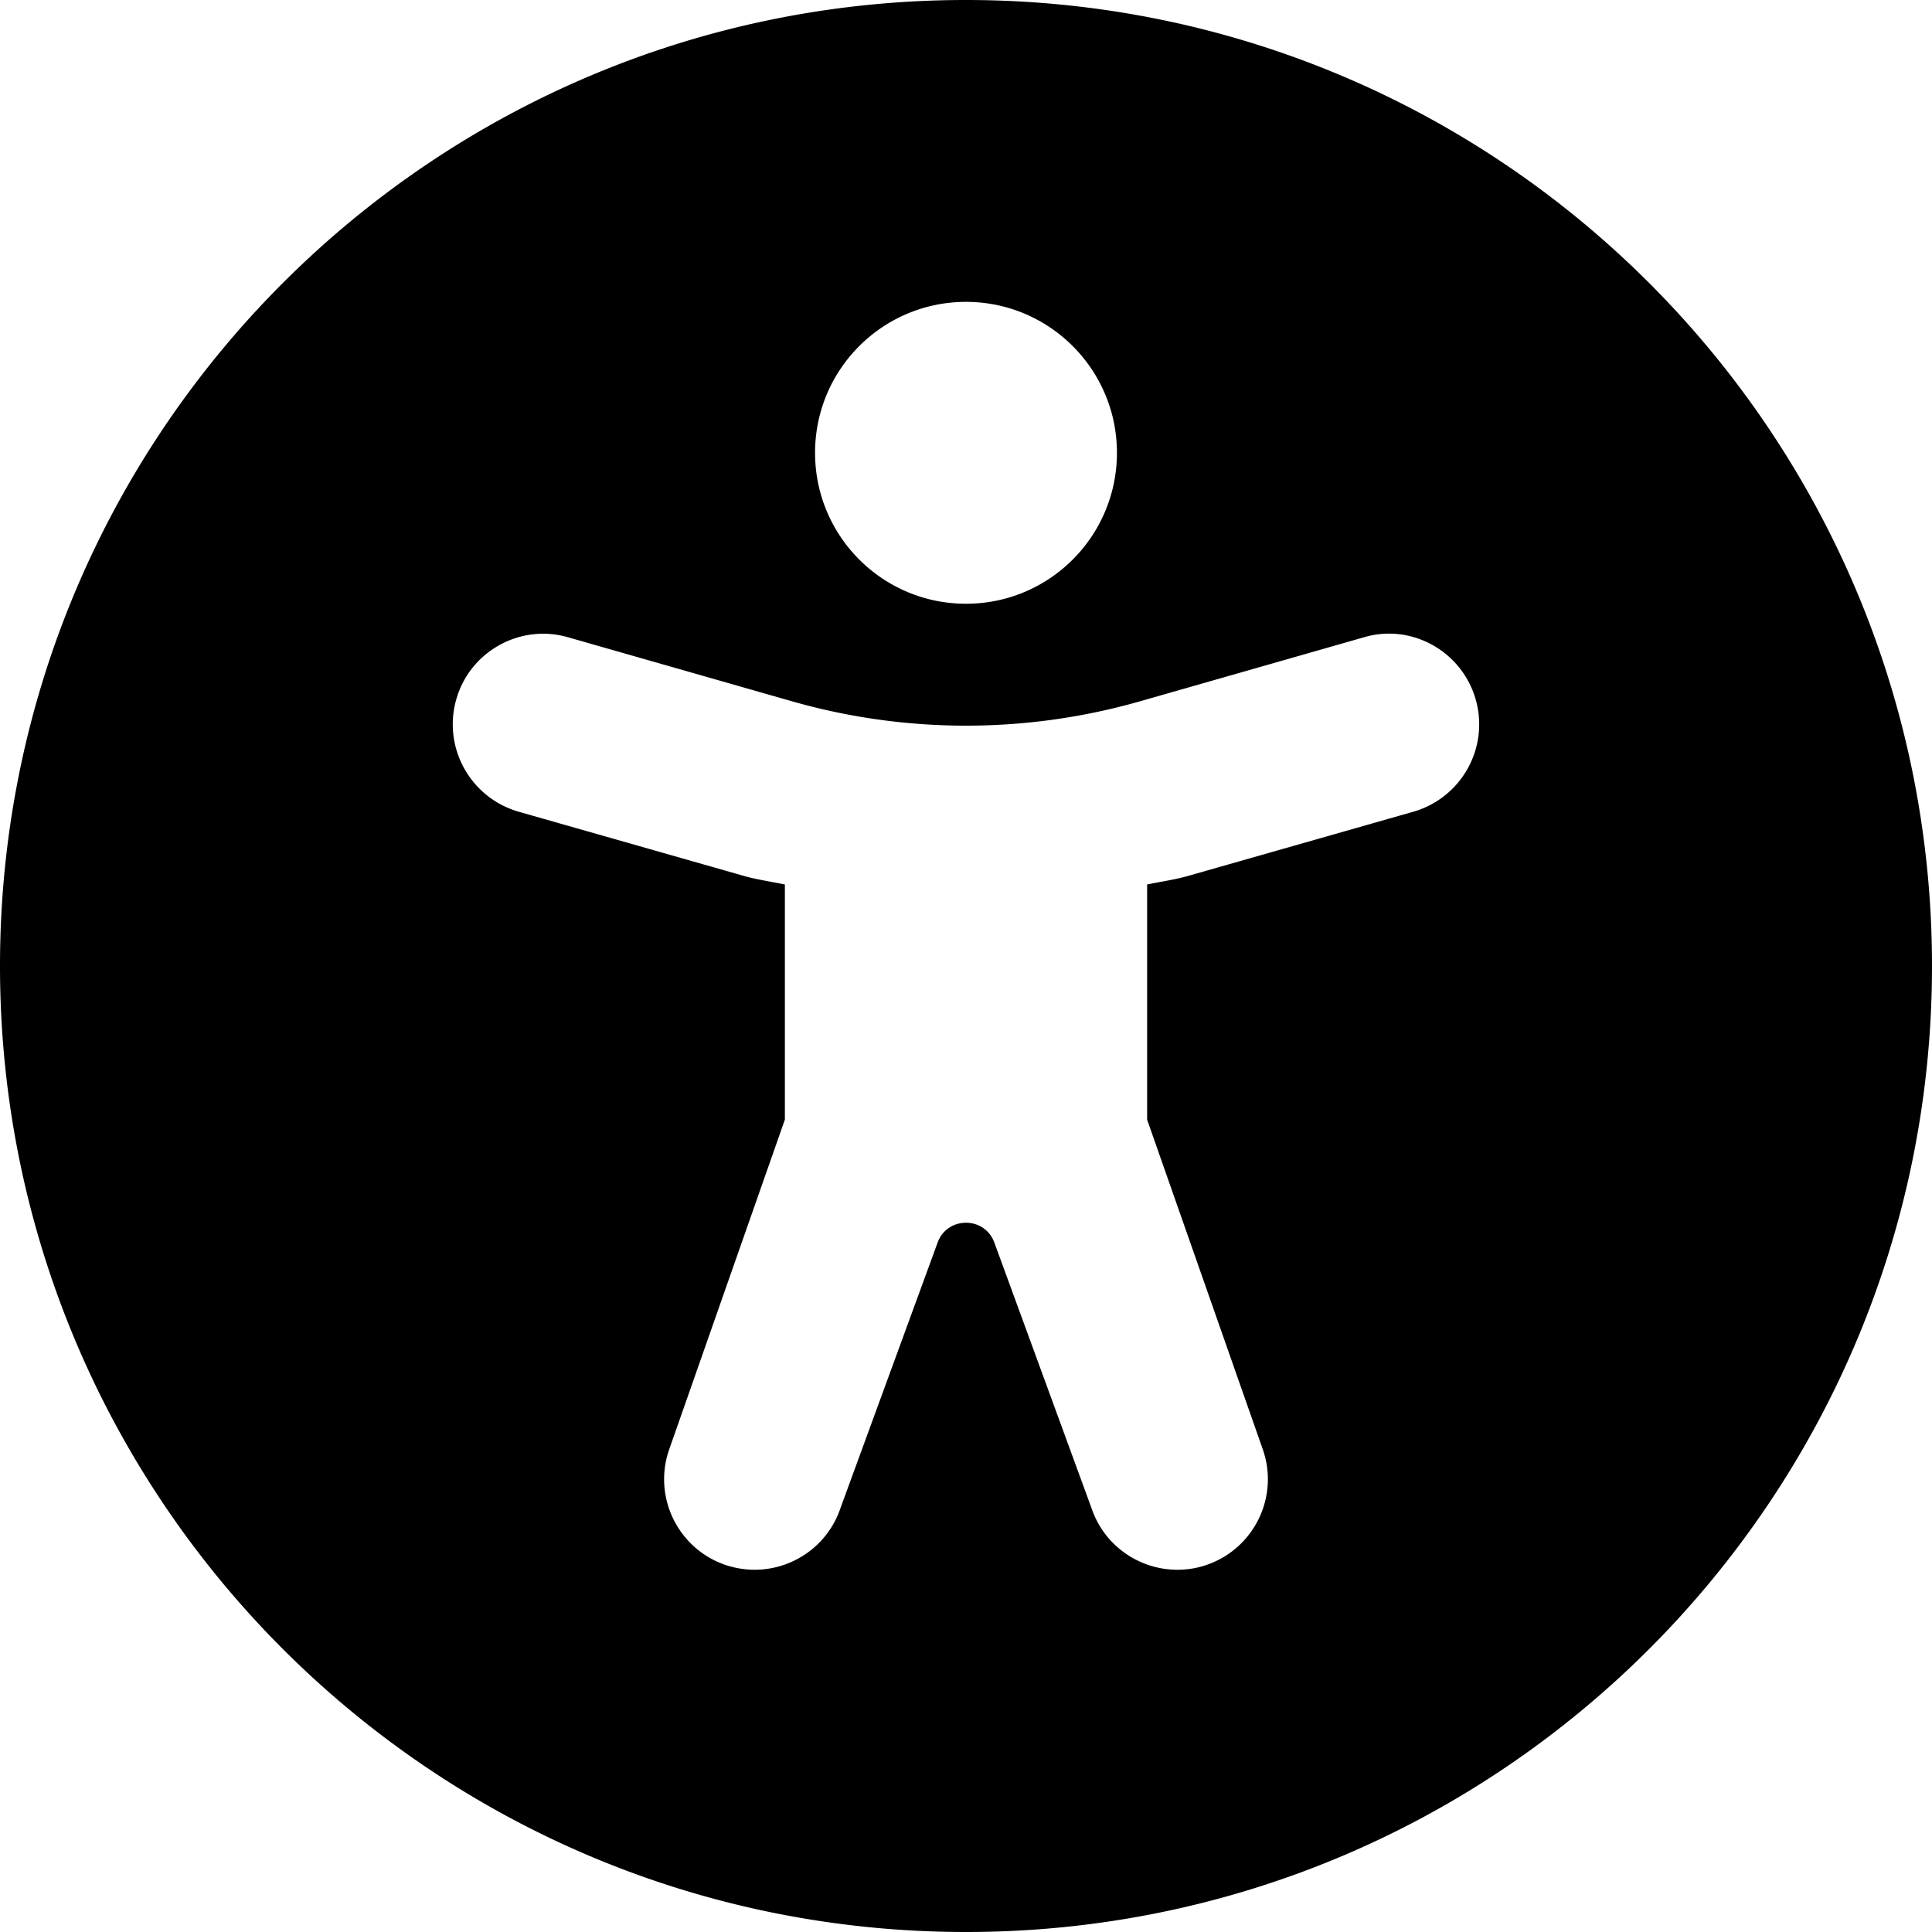
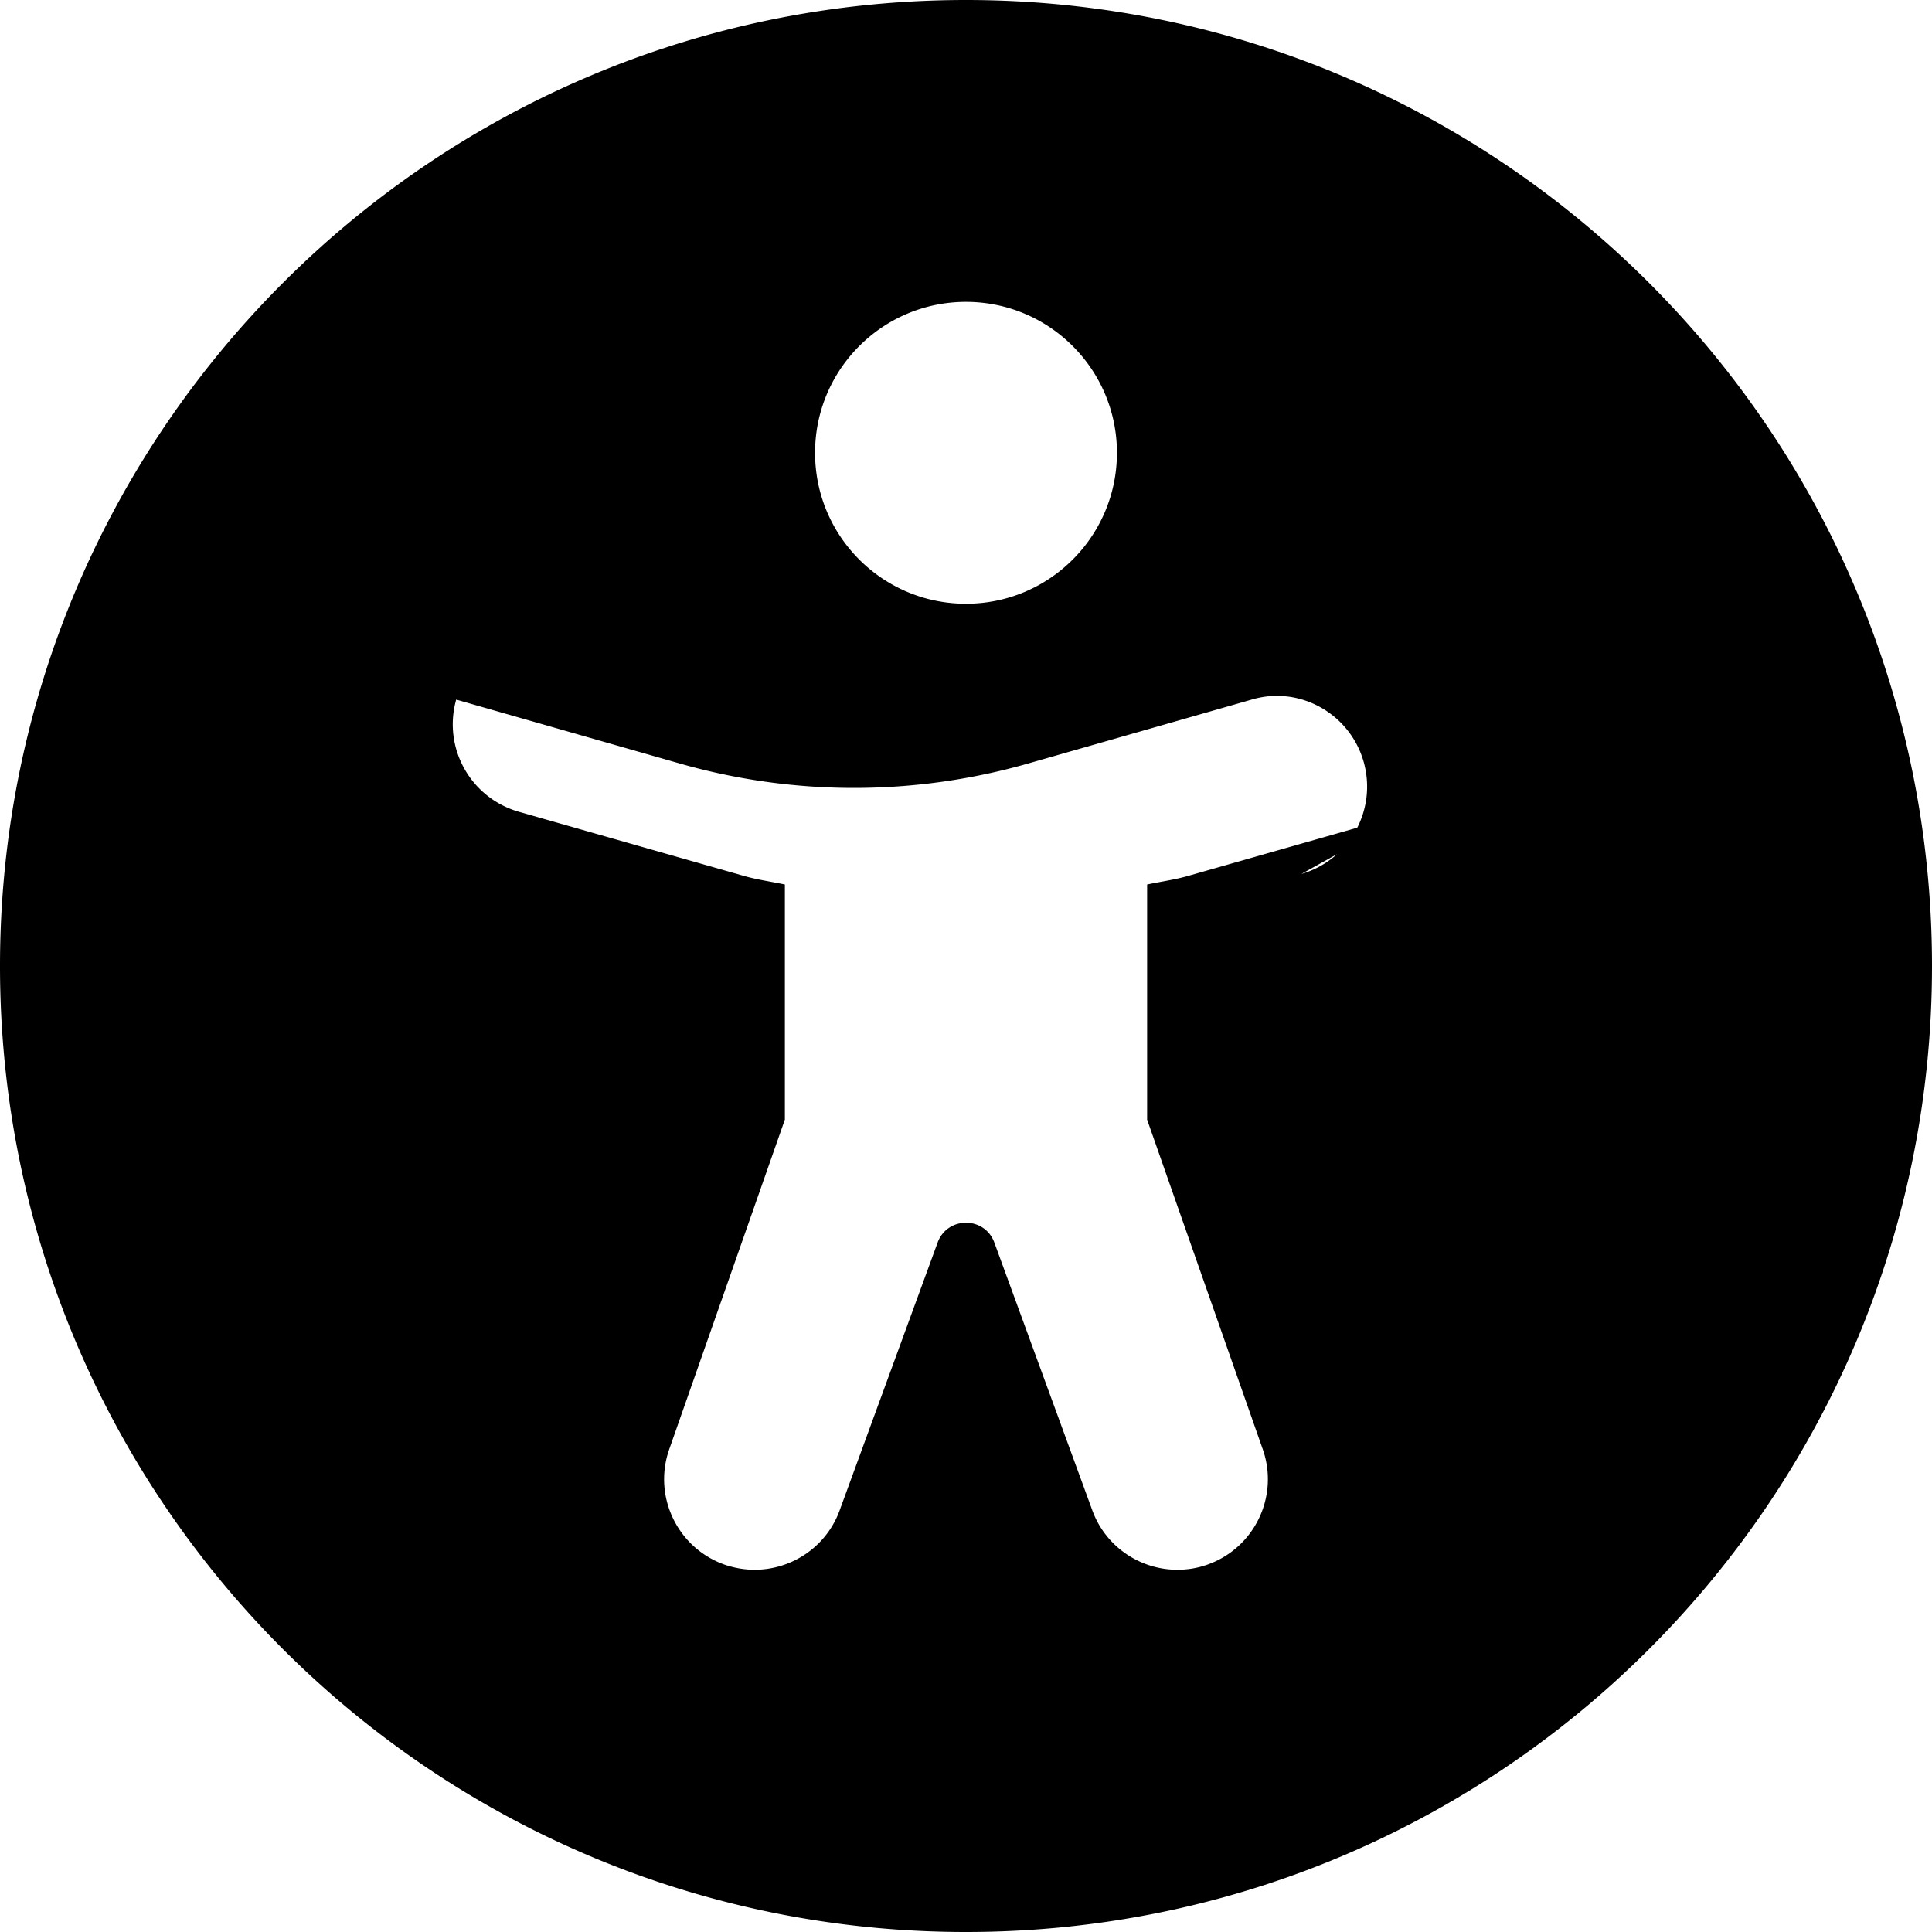
<svg xmlns="http://www.w3.org/2000/svg" viewBox="0 0 512 512">
-   <path d="M256 0C114.6 0 0 114.6 0 256s114.6 256 256 256 256-114.6 256-256S397.4 0 256 0zm0 80c22.09 0 40 17.91 40 40s-17.9 40-40 40-40-17.9-40-40 17.9-40 40-40zm118.6 135.1L315.3 232c-3.7 1.1-7.5 1.6-11.3 2.4v62.32l30.64 87.34c4.391 12.5-2.188 26.19-14.69 30.59-2.65.95-5.35 1.35-7.95 1.35-9.906 0-19.19-6.188-22.64-16.06l-25.85-70.65c-2.562-7.002-12.46-7.002-15.03 0l-25.85 70.65C219.2 409.8 209.9 416 200 416c-2.641 0-5.312-.438-7.953-1.344-12.5-4.406-19.08-18.09-14.69-30.59L208 296.7v-62.3c-3.8-.8-7.6-1.3-11.3-2.4l-59.3-16.9c-12.7-3.7-20.1-16.9-16.5-29.7s17-20.2 29.7-16.5l59.25 16.94a167.931 167.931 0 0 0 92.31 0l59.25-16.94c12.7-3.781 26.02 3.719 29.67 16.47 3.62 12.83-3.78 26.03-16.48 29.73z" />
+   <path d="M256 0C114.6 0 0 114.6 0 256s114.6 256 256 256 256-114.6 256-256S397.4 0 256 0zm0 80c22.09 0 40 17.91 40 40s-17.9 40-40 40-40-17.9-40-40 17.9-40 40-40zm118.6 135.1L315.3 232c-3.7 1.1-7.5 1.6-11.3 2.4v62.32l30.64 87.34c4.391 12.5-2.188 26.19-14.69 30.59-2.65.95-5.35 1.35-7.95 1.35-9.906 0-19.19-6.188-22.64-16.06l-25.85-70.65c-2.562-7.002-12.46-7.002-15.03 0l-25.85 70.65C219.2 409.8 209.9 416 200 416c-2.641 0-5.312-.438-7.953-1.344-12.5-4.406-19.08-18.09-14.69-30.59L208 296.7v-62.3c-3.8-.8-7.6-1.3-11.3-2.4l-59.3-16.9c-12.7-3.7-20.1-16.9-16.5-29.7l59.25 16.94a167.931 167.931 0 0 0 92.31 0l59.25-16.94c12.7-3.781 26.02 3.719 29.67 16.47 3.62 12.83-3.78 26.03-16.48 29.73z" />
</svg>